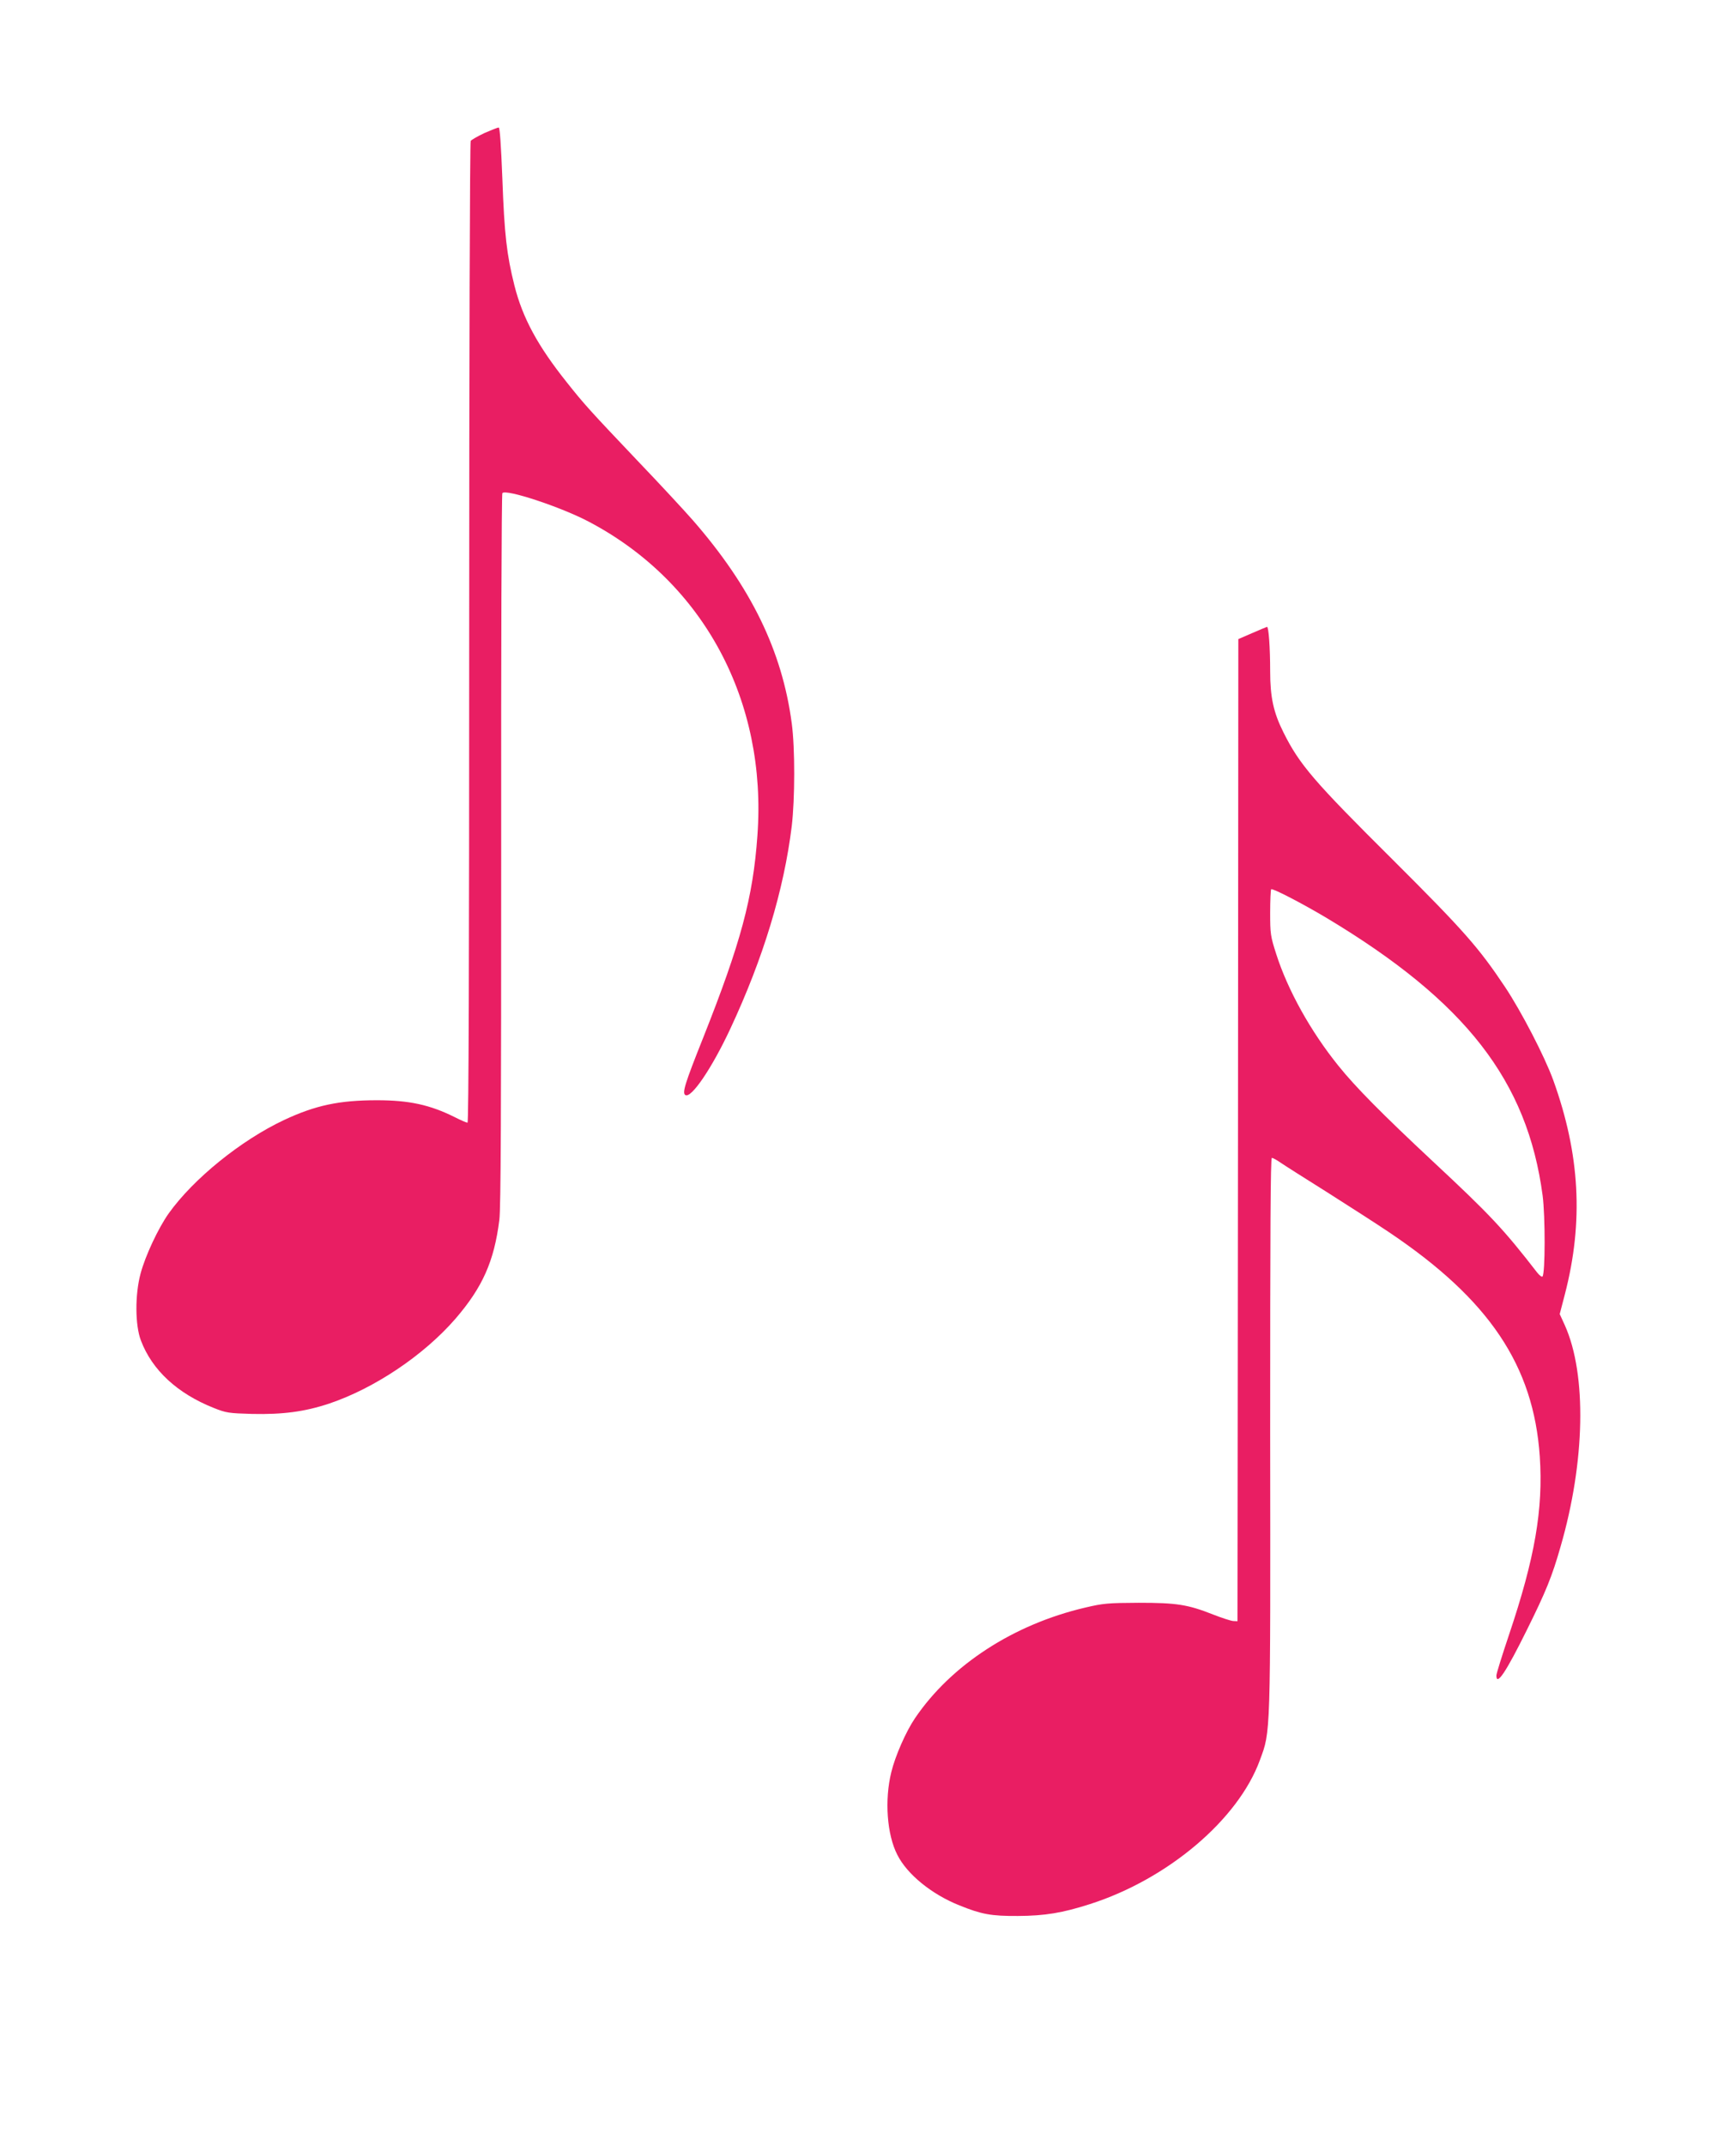
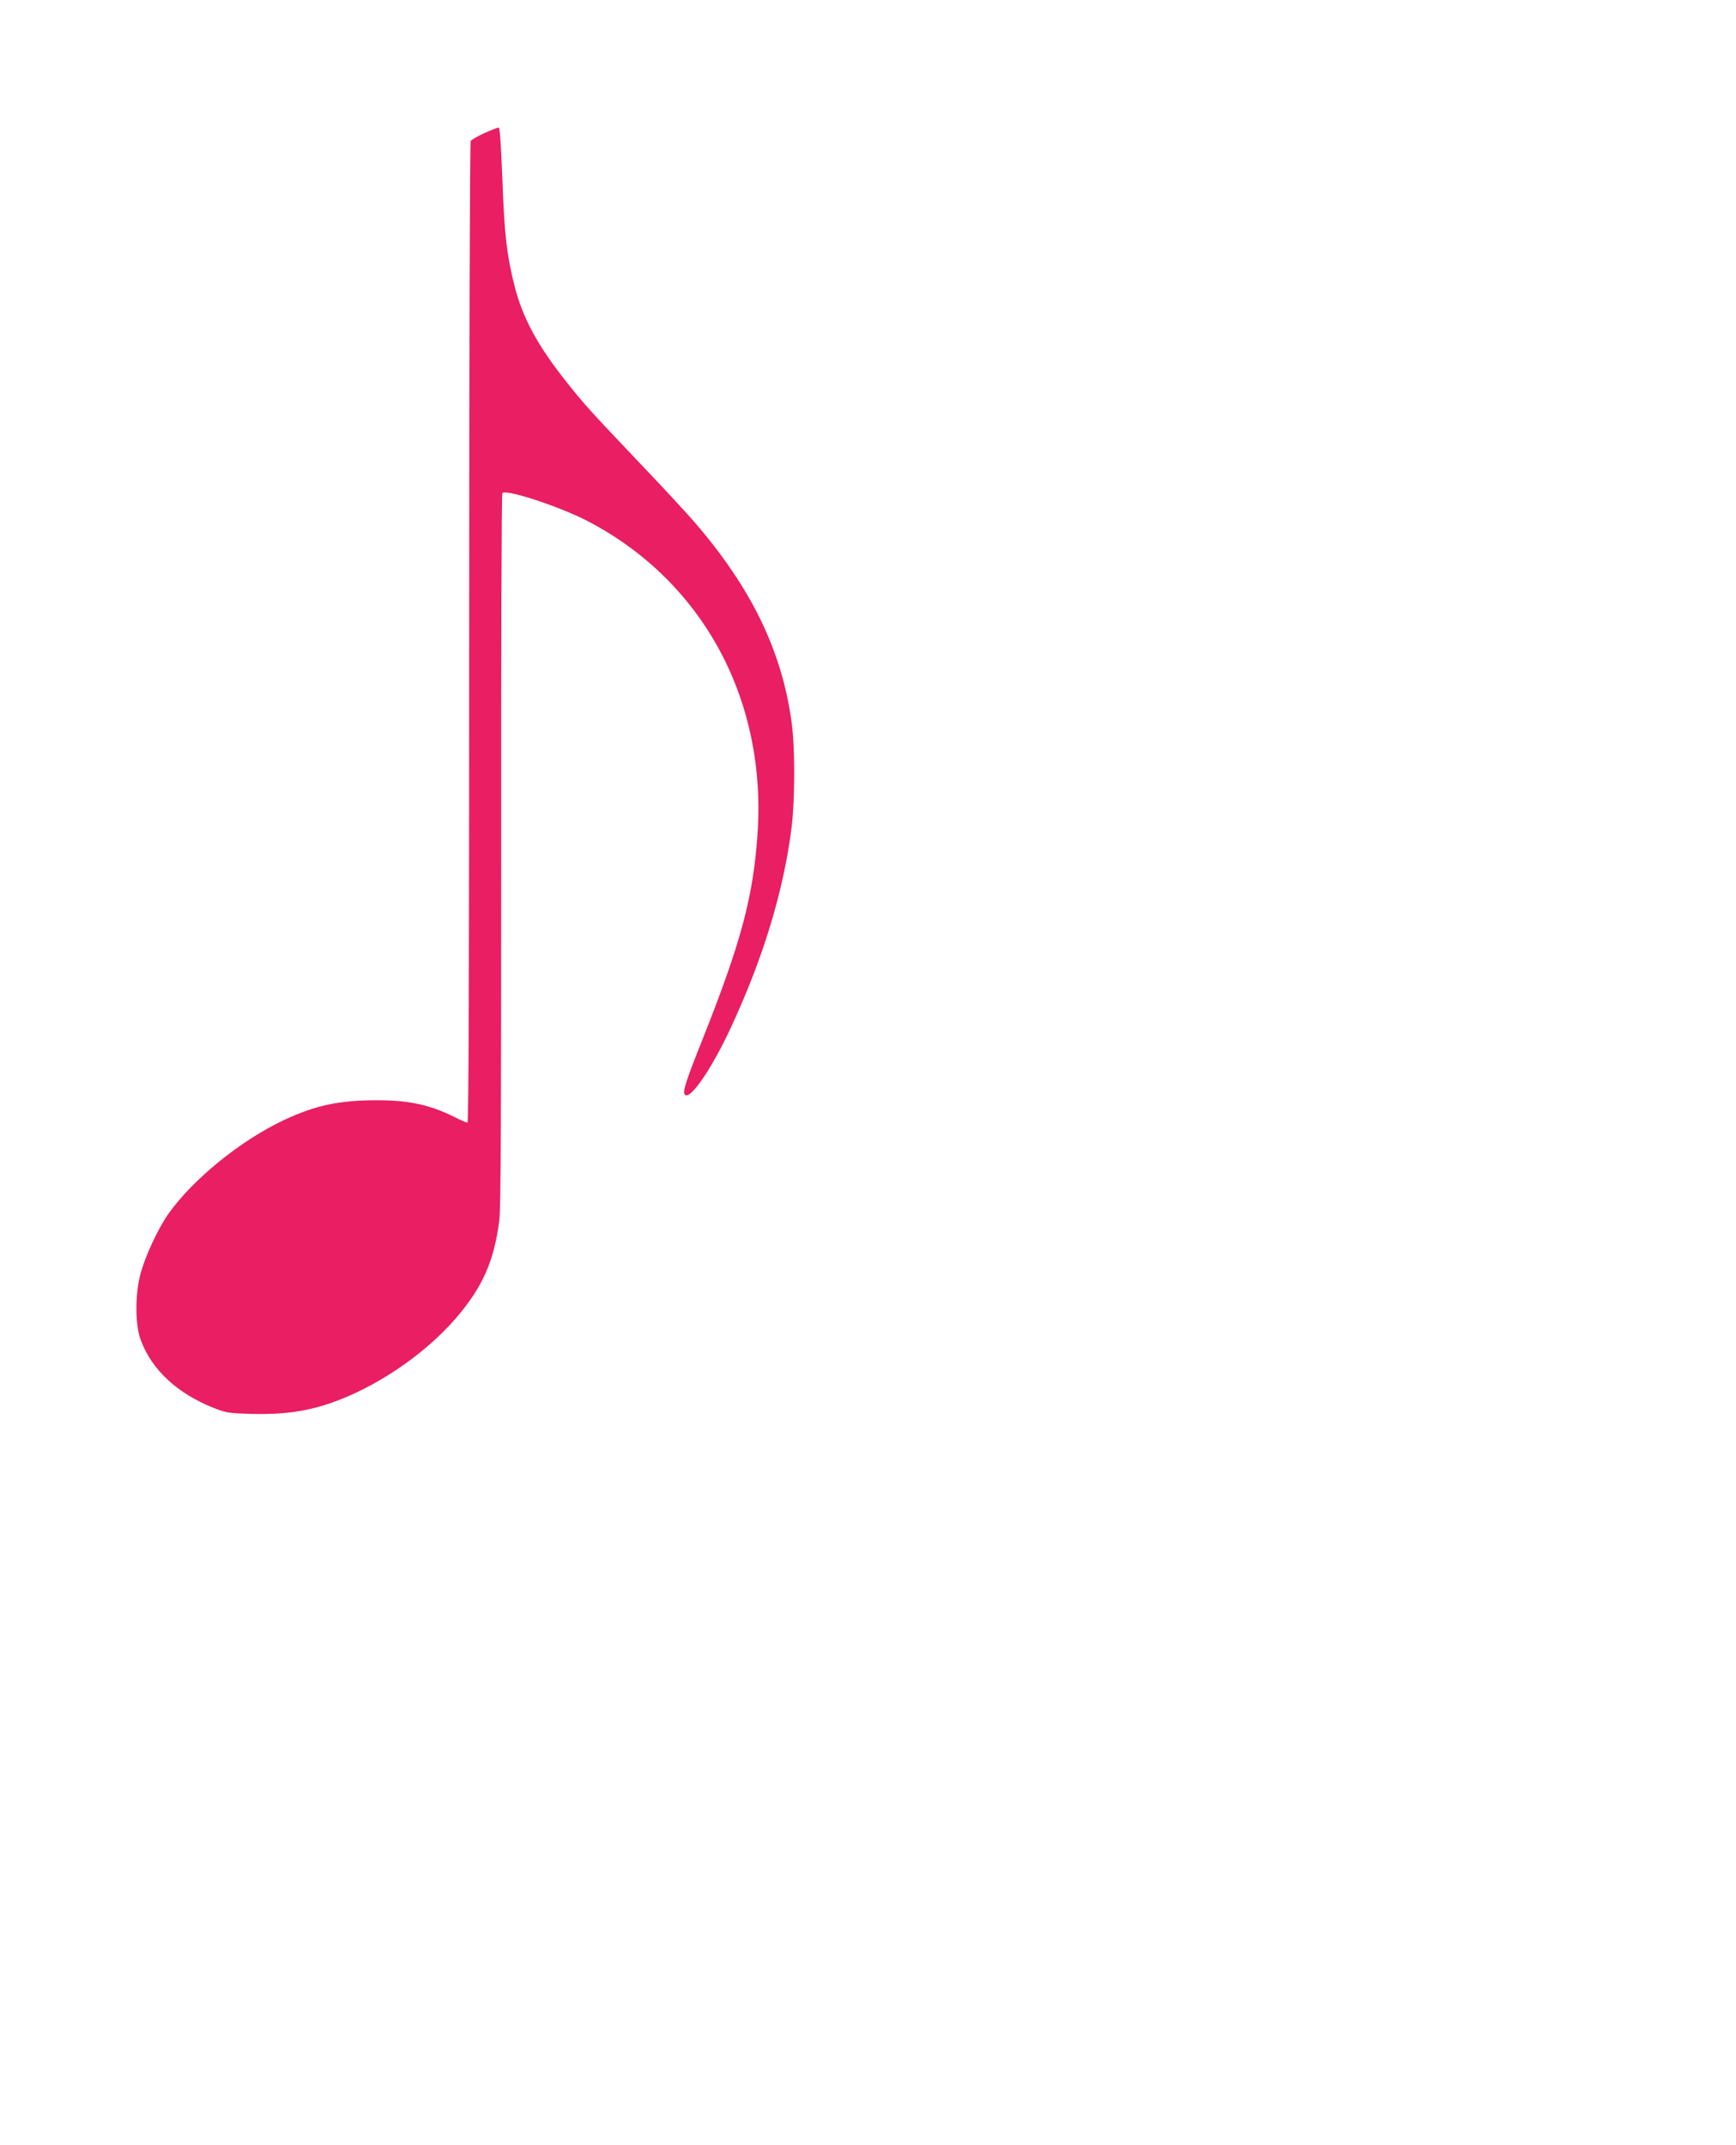
<svg xmlns="http://www.w3.org/2000/svg" version="1.0" width="1036pt" height="1280pt" viewBox="0 0 1036 1280" preserveAspectRatio="xMidYMid meet">
  <g transform="translate(0,1280) scale(0.1,-0.1)" fill="#e91e63" stroke="none">
    <path d="M2891 12006 c-40 -19 -77 -40 -82 -47 -5 -8 -9 -1292 -9 -2936 0 -1990 -3 -2923 -10 -2923 -6 0 -41 15 -78 34 -147 73 -271 100 -462 100 -225 0 -367 -30 -555 -118 -257 -121 -540 -350 -688 -557 -63 -89 -140 -254 -168 -359 -34 -126 -33 -309 2 -400 67 -177 218 -316 434 -402 75 -30 90 -32 230 -36 182 -4 313 13 460 62 270 91 564 288 753 506 162 188 231 343 262 590 9 71 11 638 11 2210 -1 1163 2 2121 7 2127 18 27 352 -83 519 -172 683 -361 1062 -1069 1003 -1872 -26 -369 -99 -640 -324 -1207 -109 -273 -126 -329 -106 -341 35 -22 159 161 269 397 196 420 319 825 366 1208 19 161 20 464 0 613 -57 432 -243 814 -590 1212 -48 55 -196 215 -330 355 -285 300 -320 339 -423 469 -173 217 -263 383 -312 577 -46 184 -60 304 -72 637 -8 202 -15 307 -22 306 -6 0 -44 -15 -85 -33z" />
-     <path d="M7473 9022 l-83 -36 -2 -2931 -3 -2930 -25 1 c-14 1 -67 18 -118 38 -154 61 -220 71 -447 71 -183 -1 -210 -3 -320 -29 -427 -100 -799 -342 -1014 -659 -54 -79 -119 -227 -142 -323 -41 -166 -26 -373 36 -493 58 -116 205 -236 371 -302 131 -53 189 -64 349 -63 161 1 265 18 430 71 465 149 885 505 1014 860 64 174 63 128 61 1946 0 1213 2 1647 10 1647 7 0 30 -13 53 -29 23 -16 148 -95 277 -176 129 -82 296 -189 370 -239 597 -401 862 -795 899 -1338 21 -314 -29 -605 -184 -1065 -41 -122 -75 -231 -75 -242 0 -66 58 21 183 274 112 226 149 316 200 495 147 507 157 1027 26 1320 l-31 68 31 119 c112 433 90 835 -70 1278 -51 140 -190 409 -288 556 -157 235 -244 334 -670 759 -471 468 -556 567 -652 760 -59 118 -79 209 -79 364 0 141 -9 267 -19 265 -3 -1 -43 -17 -88 -37z m447 -1702 c827 -497 1195 -970 1286 -1655 16 -122 16 -467 -1 -483 -4 -4 -18 7 -31 23 -202 261 -282 346 -623 664 -306 286 -462 444 -564 571 -166 206 -302 451 -371 667 -34 106 -36 120 -36 246 0 74 3 136 6 140 8 8 192 -88 334 -173z" />
  </g>
</svg>